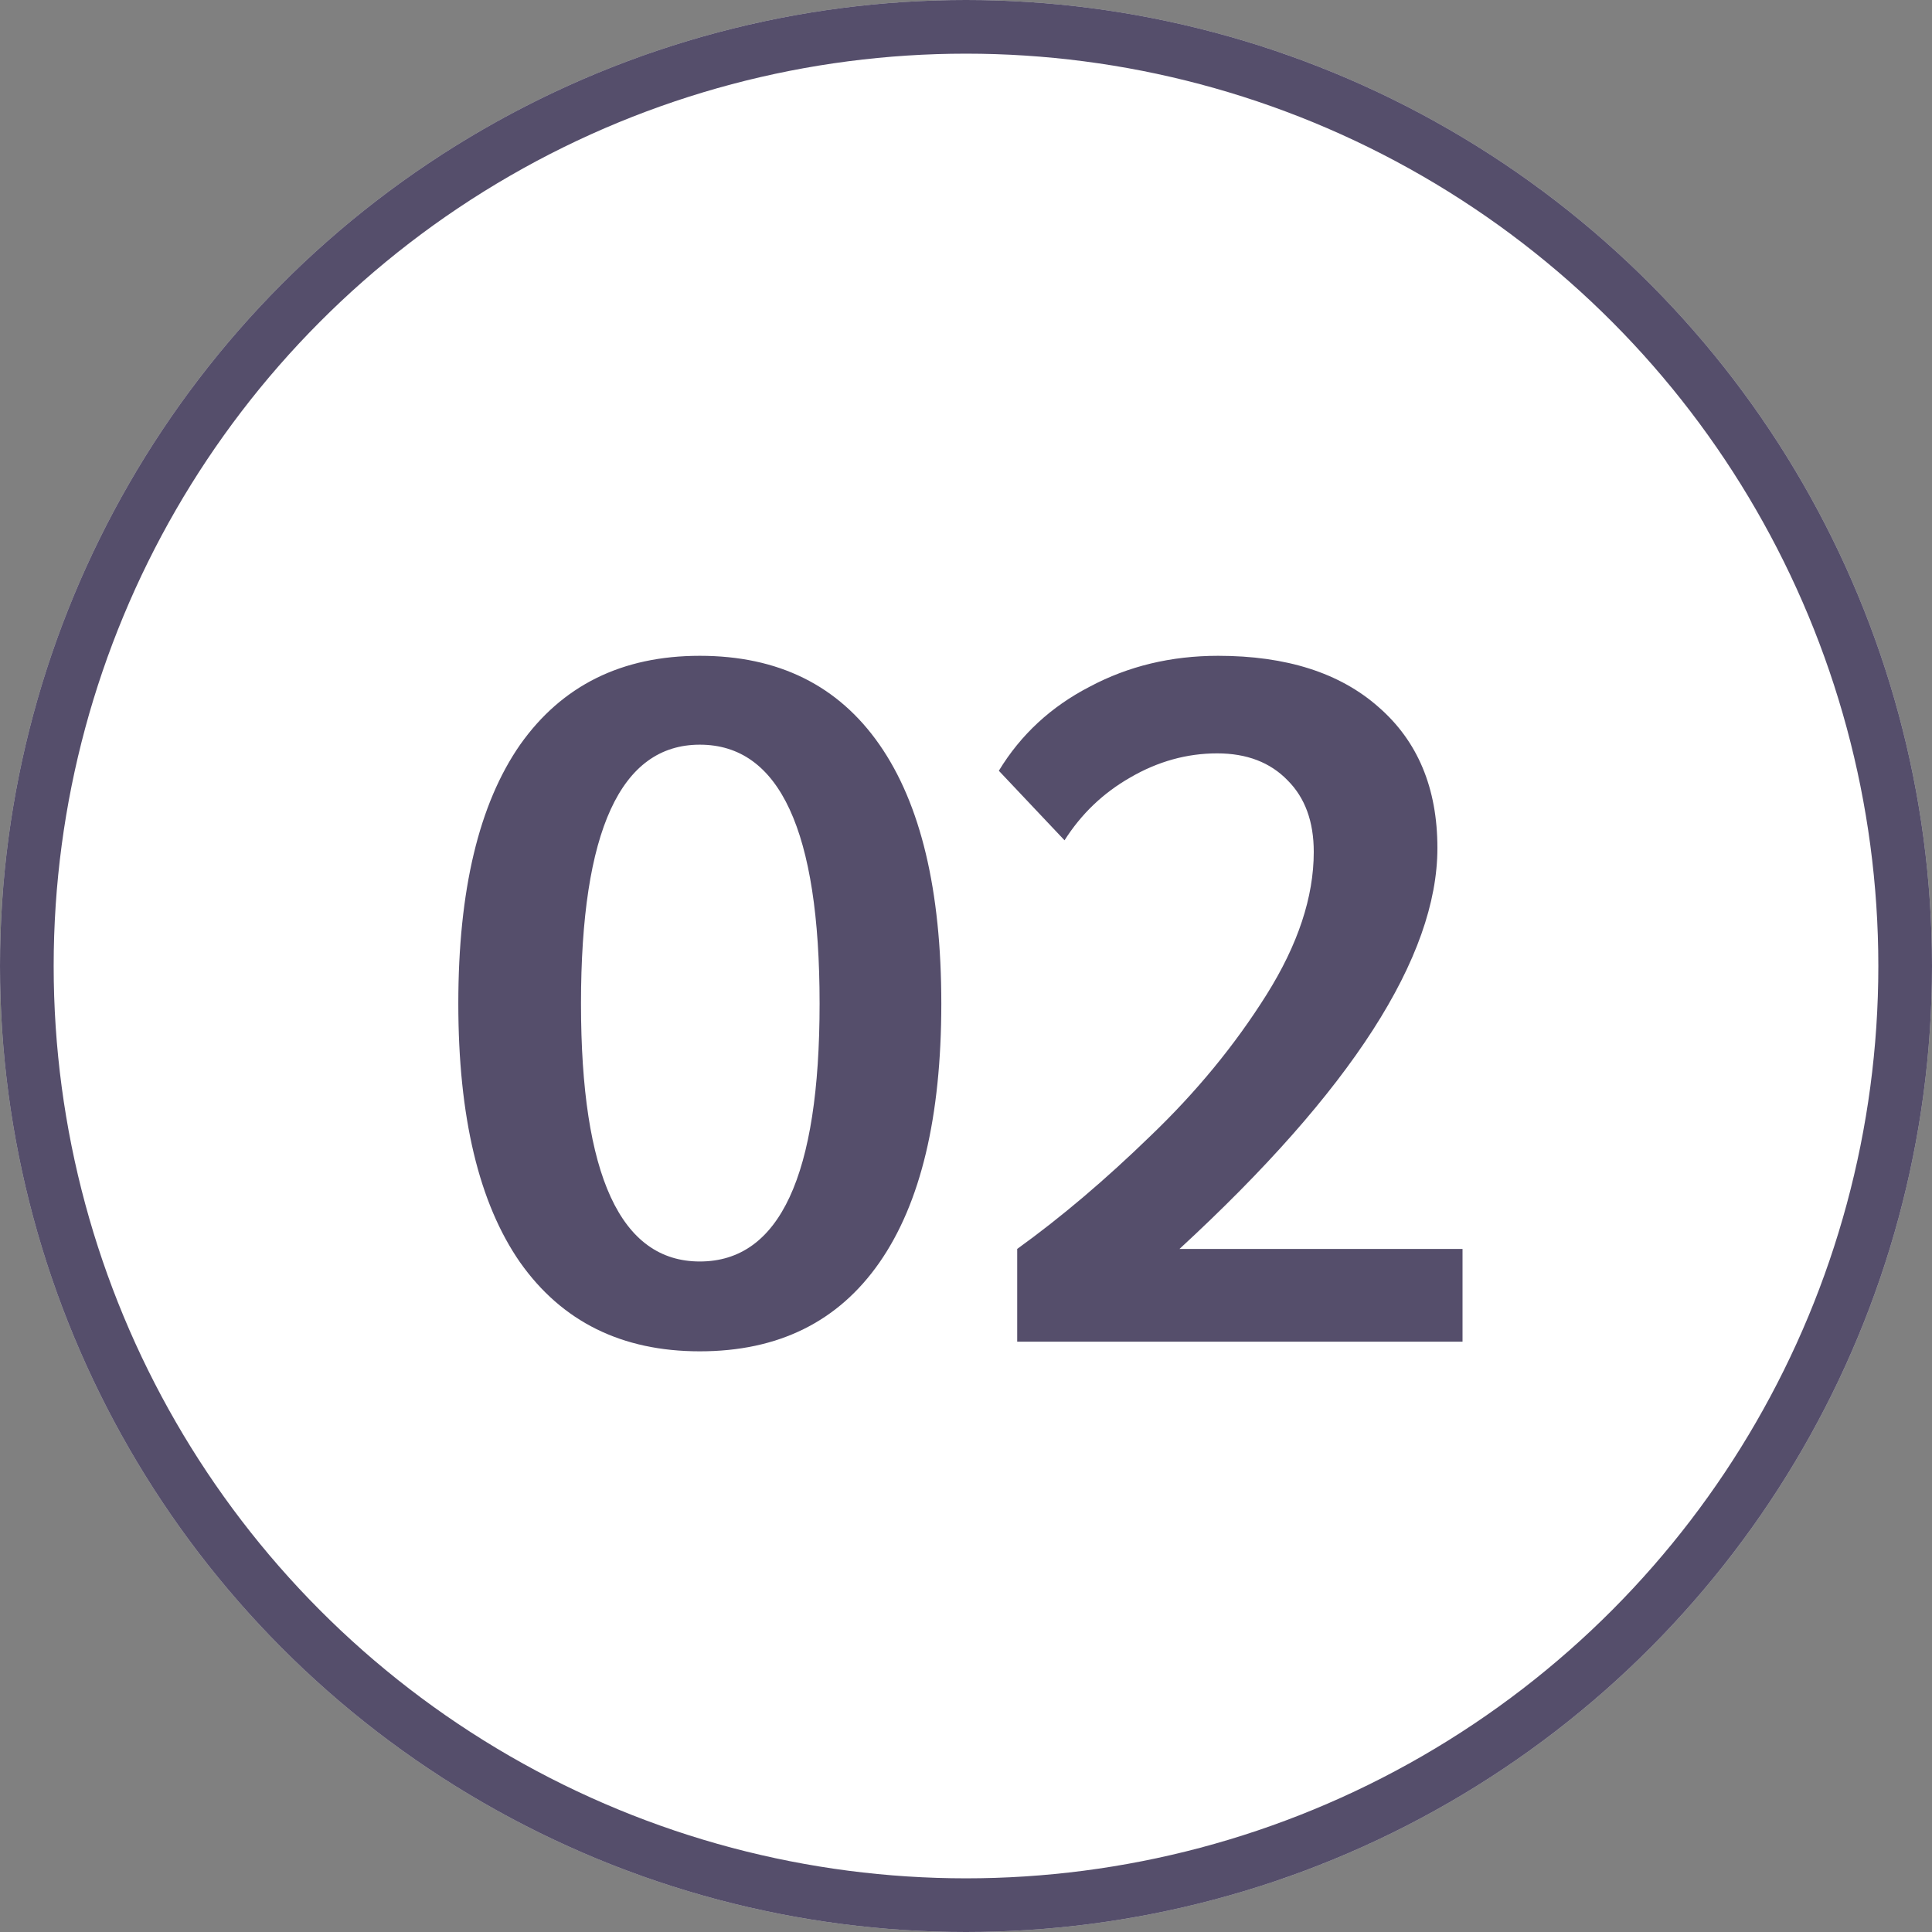
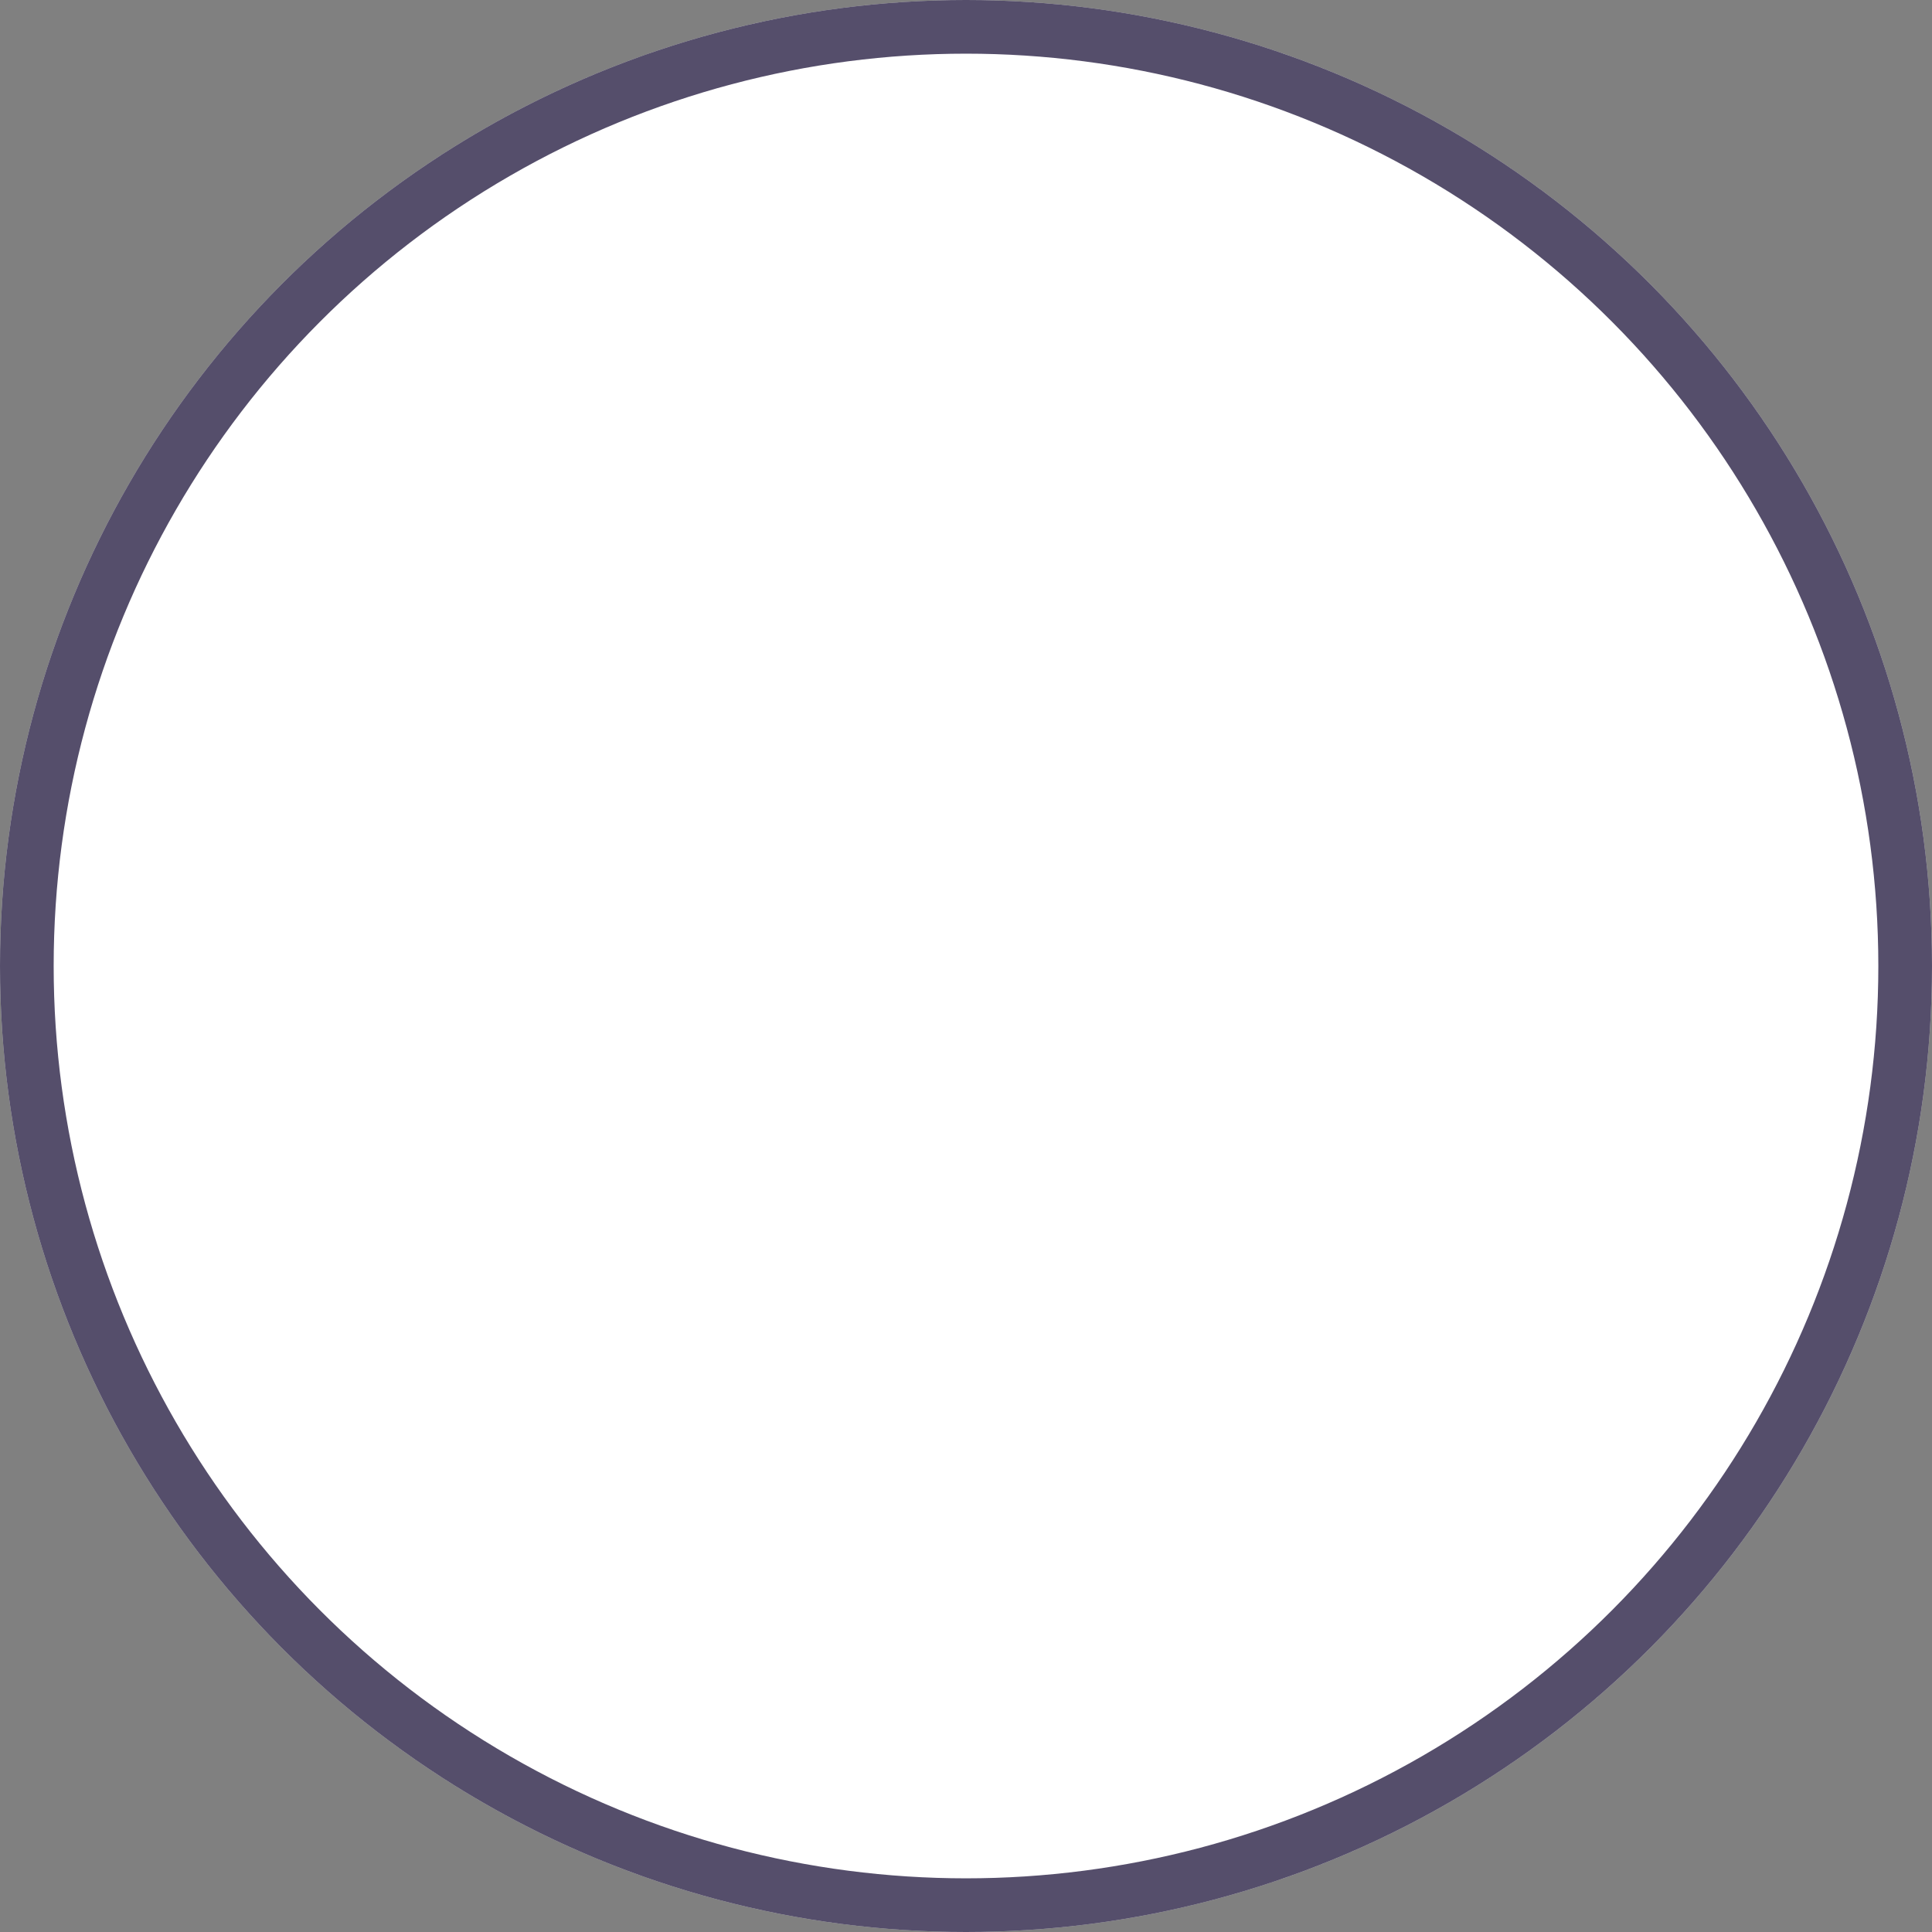
<svg xmlns="http://www.w3.org/2000/svg" width="36" height="36" viewBox="0 0 36 36" fill="none">
  <rect x="0" y="0" width="36" height="36" fill="#808080" stroke="none" />
  <circle cx="18" cy="18" r="18" fill="white" />
  <circle cx="18" cy="18" r="17.5" stroke="#0E032D" stroke-opacity="0.7" />
-   <path d="M13.04 25.18C11.588 25.18 10.472 24.628 9.692 23.524C8.924 22.42 8.54 20.812 8.54 18.7C8.54 16.588 8.924 14.98 9.692 13.876C10.472 12.772 11.588 12.22 13.04 12.22C14.504 12.22 15.62 12.772 16.388 13.876C17.156 14.98 17.54 16.588 17.54 18.7C17.54 20.812 17.156 22.42 16.388 23.524C15.62 24.628 14.504 25.18 13.04 25.18ZM13.04 23.506C14.528 23.506 15.272 21.904 15.272 18.7C15.272 15.484 14.528 13.876 13.04 13.876C11.564 13.876 10.826 15.484 10.826 18.7C10.826 21.904 11.564 23.506 13.04 23.506ZM18.954 23.272C19.77 22.684 20.598 21.982 21.438 21.166C22.29 20.35 23.01 19.474 23.598 18.538C24.186 17.602 24.48 16.714 24.48 15.874C24.48 15.31 24.318 14.866 23.994 14.542C23.67 14.206 23.232 14.038 22.68 14.038C22.116 14.038 21.576 14.188 21.06 14.488C20.556 14.776 20.148 15.166 19.836 15.658L18.612 14.362C19.02 13.69 19.584 13.168 20.304 12.796C21.024 12.412 21.822 12.22 22.698 12.22C23.97 12.22 24.966 12.538 25.686 13.174C26.418 13.81 26.784 14.686 26.784 15.802C26.784 17.83 25.182 20.32 21.978 23.272H27.252V25H18.954V23.272Z" fill="#0E032D" fill-opacity="0.7" />
</svg>